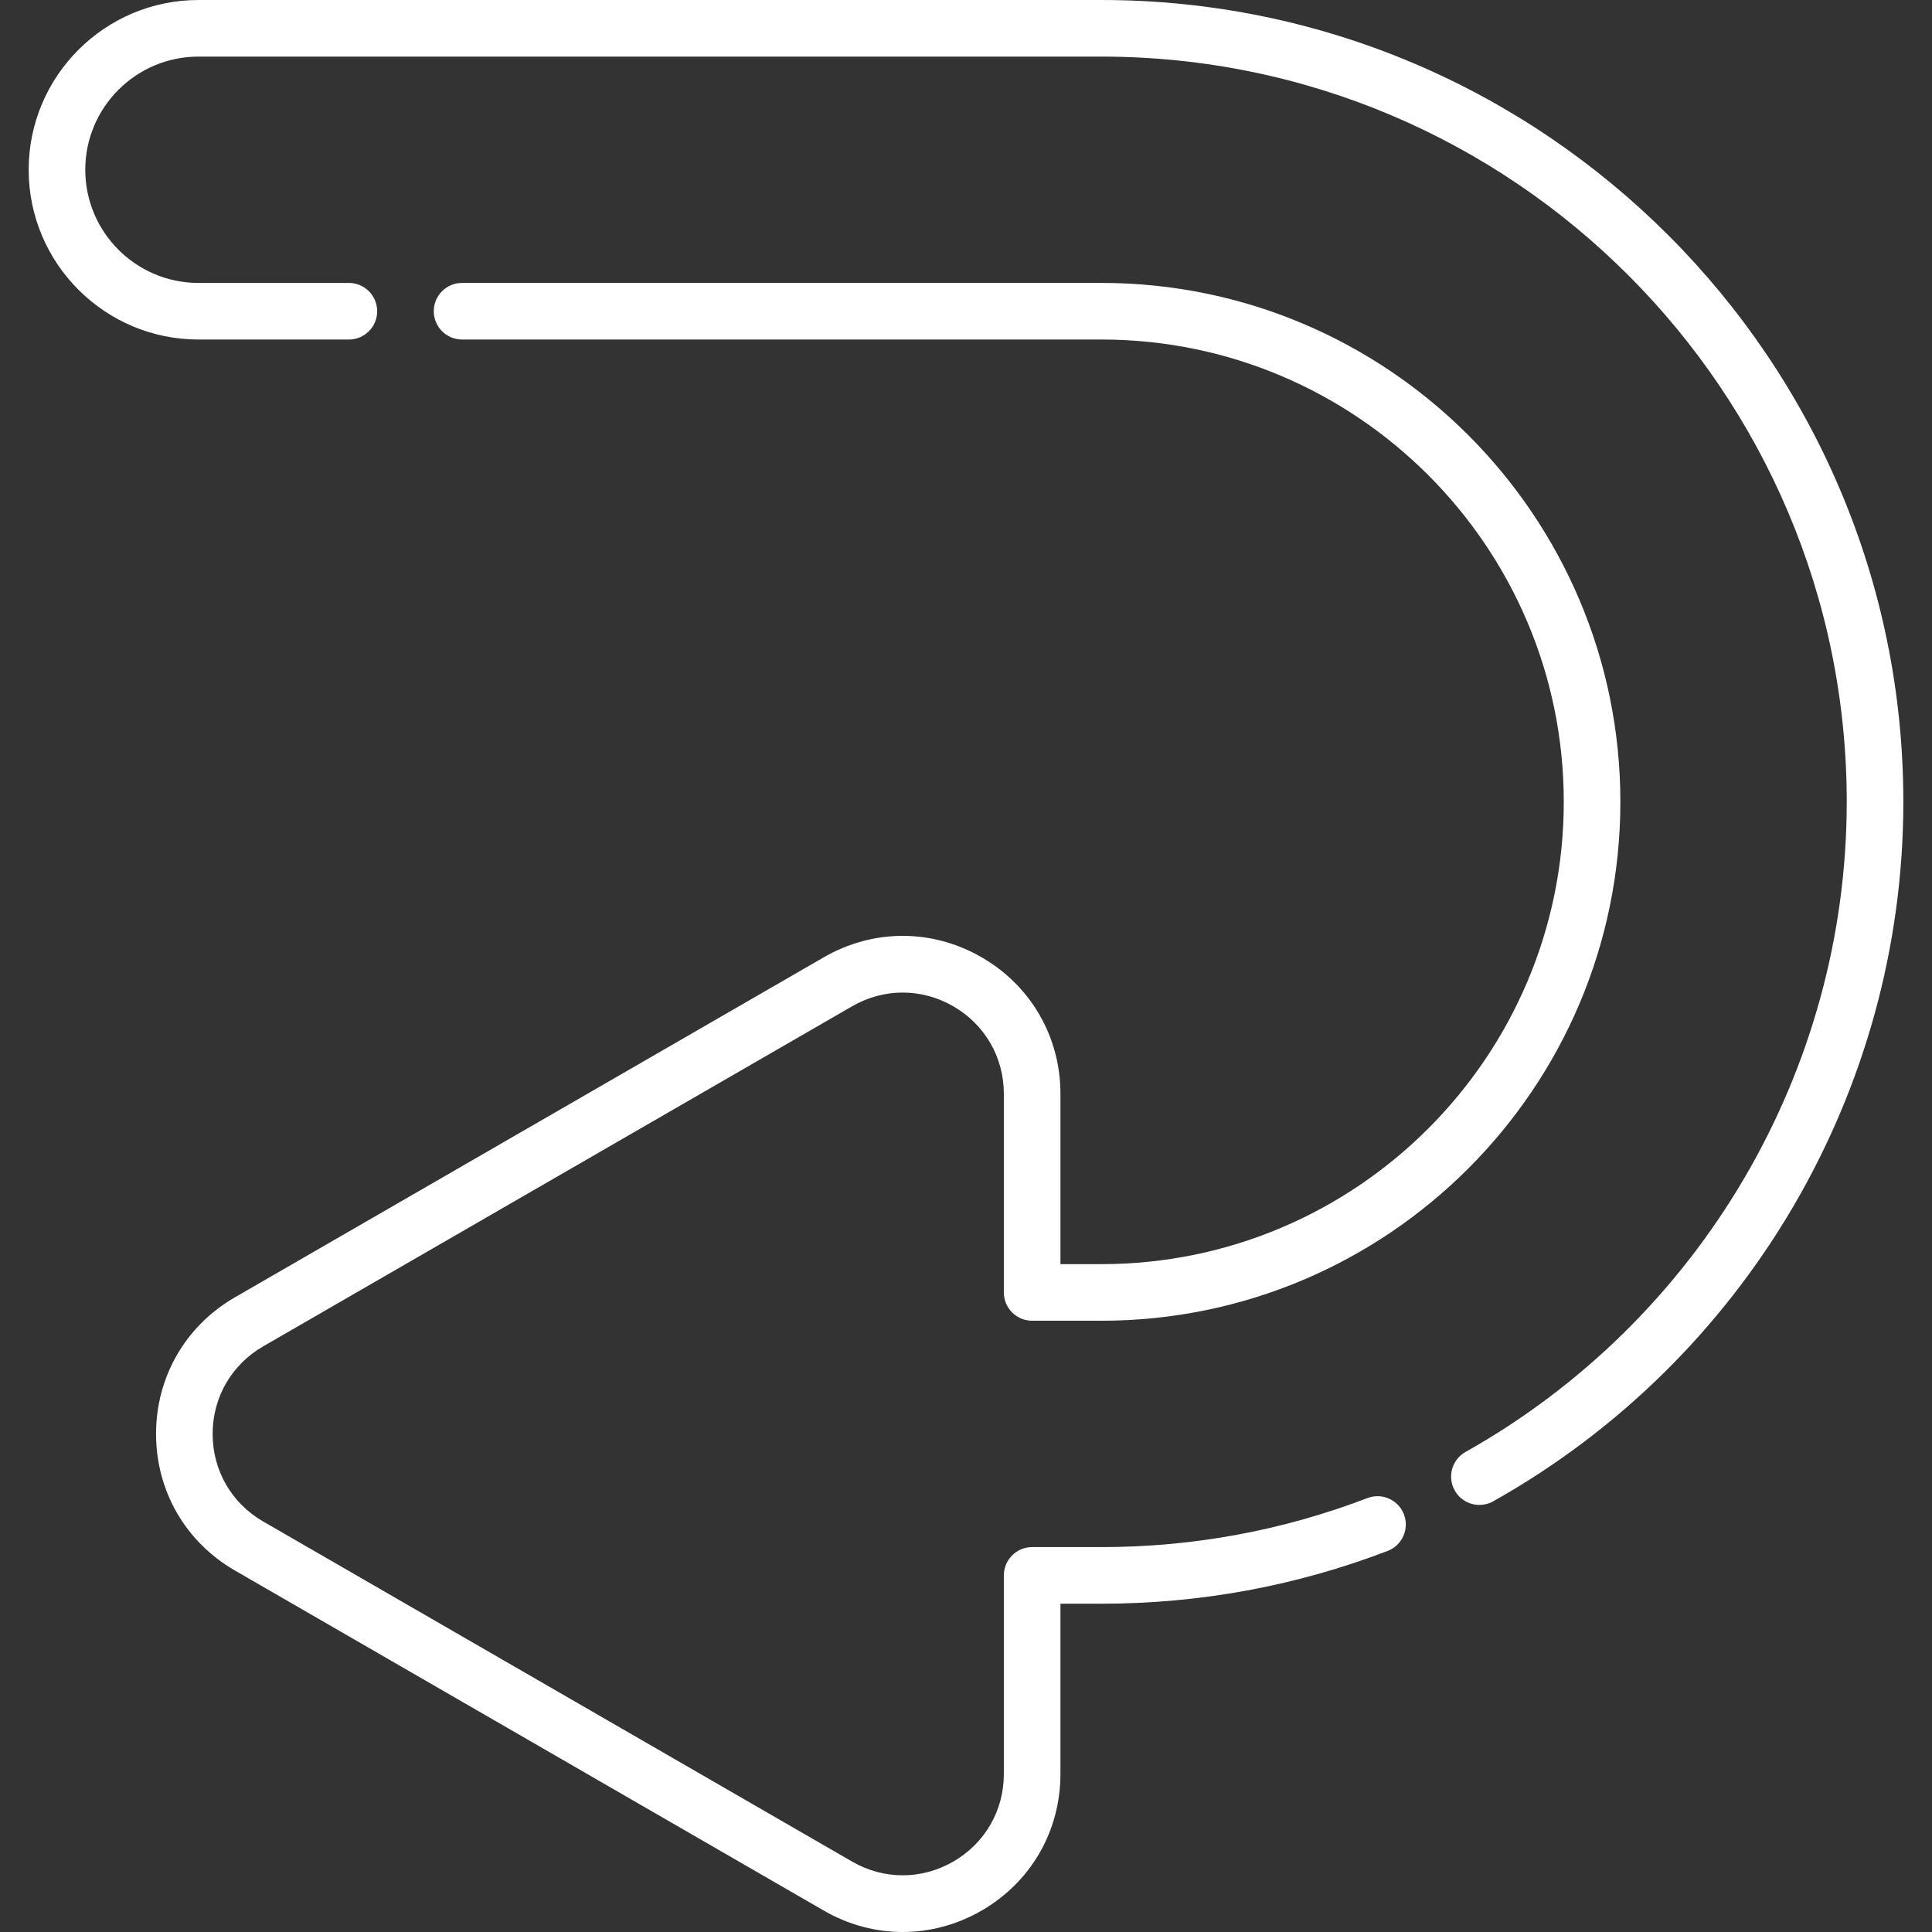
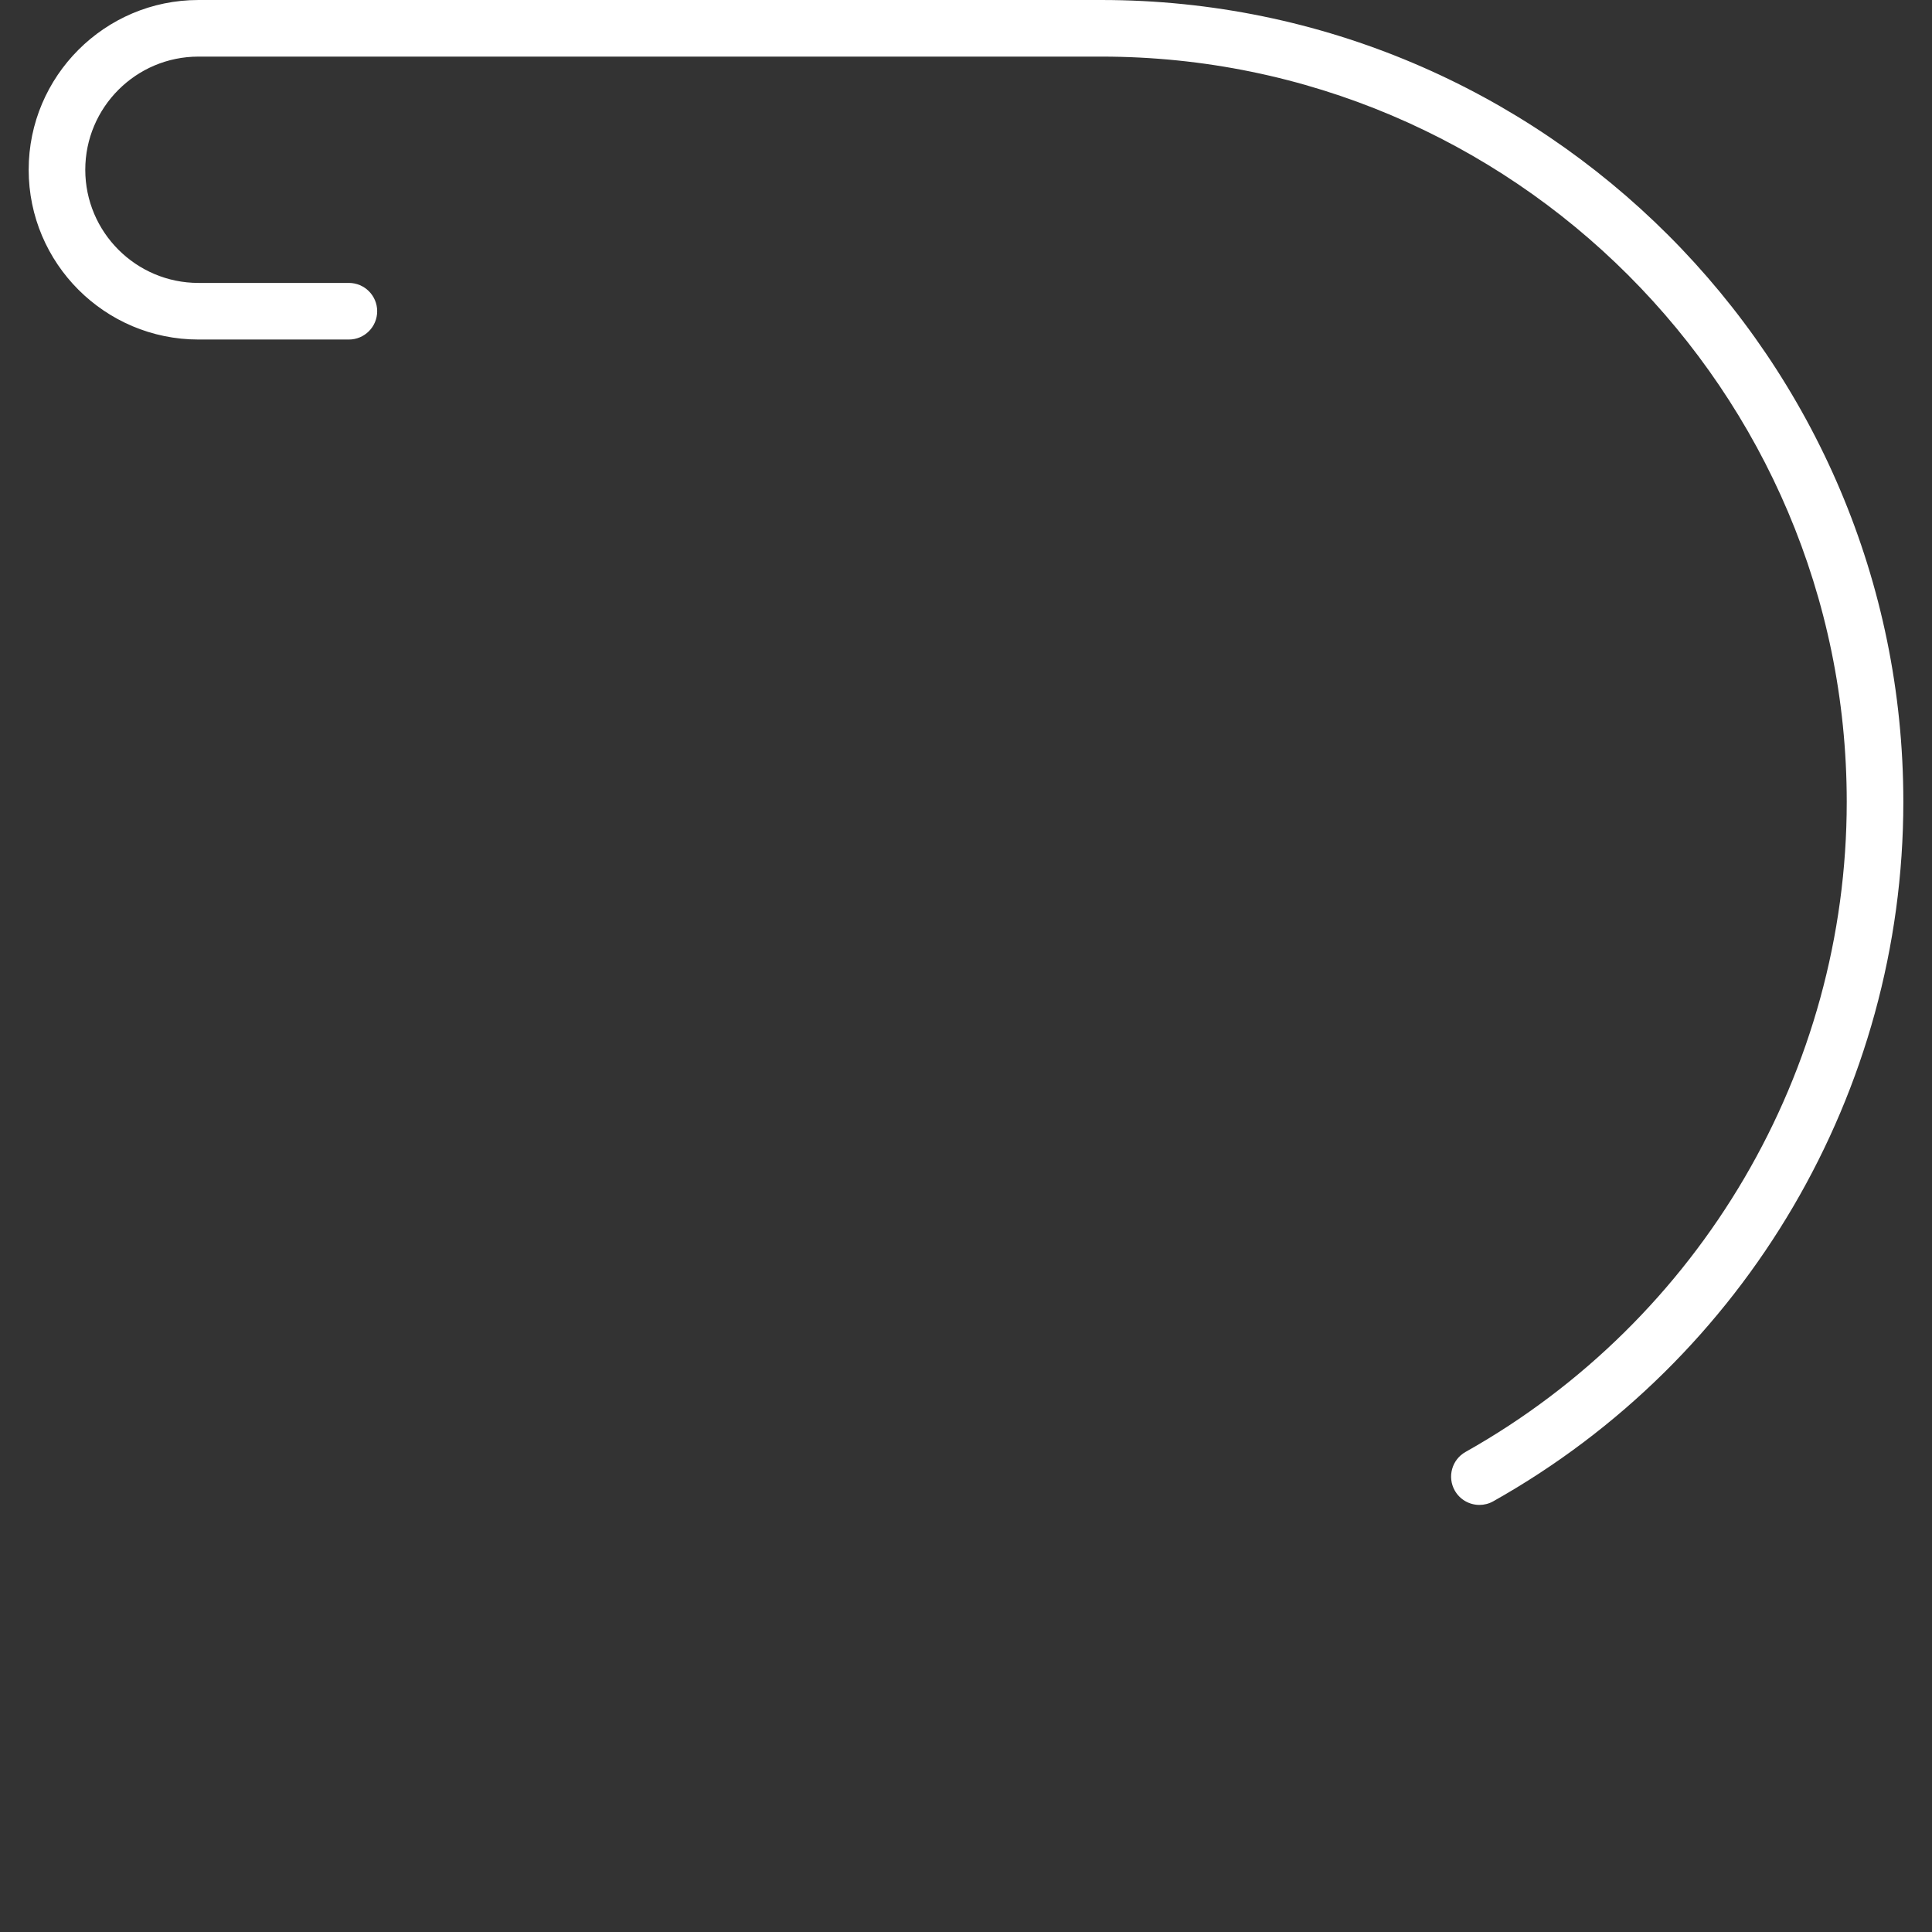
<svg xmlns="http://www.w3.org/2000/svg" version="1.1" width="512" height="512" x="0" y="0" viewBox="0 0 512 512" style="enable-background:new 0 0 512 512" xml:space="preserve" class="">
  <rect x="0" y="0" width="512" height="512" fill="#333333" stroke="none" />
  <g>
    <g>
      <path d="m392.063 398.819c-2.622 0-5.168-1.377-6.544-3.826-2.03-3.61-.749-8.183 2.862-10.213 62.313-35.034 101.023-101.05 101.023-172.287-.001-108.898-88.601-197.493-197.505-197.493h-239.313c-16.536 0-29.989 13.453-29.989 29.989s13.453 29.989 29.989 29.989h39.869c4.142 0 7.5 3.358 7.5 7.5s-3.358 7.5-7.5 7.5h-39.869c-24.807 0-44.989-20.182-44.989-44.989s20.182-44.989 44.989-44.989h239.313c117.175 0 212.504 95.324 212.504 212.494 0 76.649-41.64 147.676-108.671 185.362-1.162.653-2.425.963-3.669.963z" fill="#ffffff" data-original="#000000" style="" class="" />
-       <path d="m239.225 512c-7.181 0-14.36-1.89-20.906-5.671l-156.064-90.127c-13.087-7.553-20.901-21.086-20.901-36.199s7.814-28.645 20.903-36.2l156.064-90.117c13.085-7.558 28.712-7.561 41.801-.005 13.092 7.557 20.908 21.093 20.908 36.209v45.119h10.87c67.556 0 122.516-54.961 122.516-122.516 0-67.556-54.961-122.516-122.516-122.516h-169.446c-4.142 0-7.5-3.358-7.5-7.5s3.358-7.5 7.5-7.5h169.445c75.826 0 137.516 61.689 137.516 137.516s-61.69 137.516-137.516 137.516h-18.37c-4.142 0-7.5-3.358-7.5-7.5v-52.619c0-9.693-5.012-18.373-13.406-23.218-8.393-4.844-18.412-4.843-26.801.003l-156.066 90.119c-8.393 4.844-13.403 13.52-13.403 23.21 0 9.689 5.01 18.365 13.401 23.209l156.067 90.128c8.39 4.847 18.409 4.848 26.802.004 8.395-4.846 13.406-13.525 13.406-23.219v-52.628c0-4.142 3.358-7.5 7.5-7.5h18.37c24.264 0 47.975-4.371 70.474-12.993 3.869-1.481 8.204.452 9.687 4.32 1.482 3.868-.452 8.205-4.32 9.687-24.219 9.28-49.736 13.986-75.841 13.986h-10.87v45.129c0 15.116-7.816 28.652-20.908 36.209-6.541 3.775-13.72 5.664-20.896 5.664z" fill="#ffffff" data-original="#000000" style="" class="" />
    </g>
  </g>
</svg>